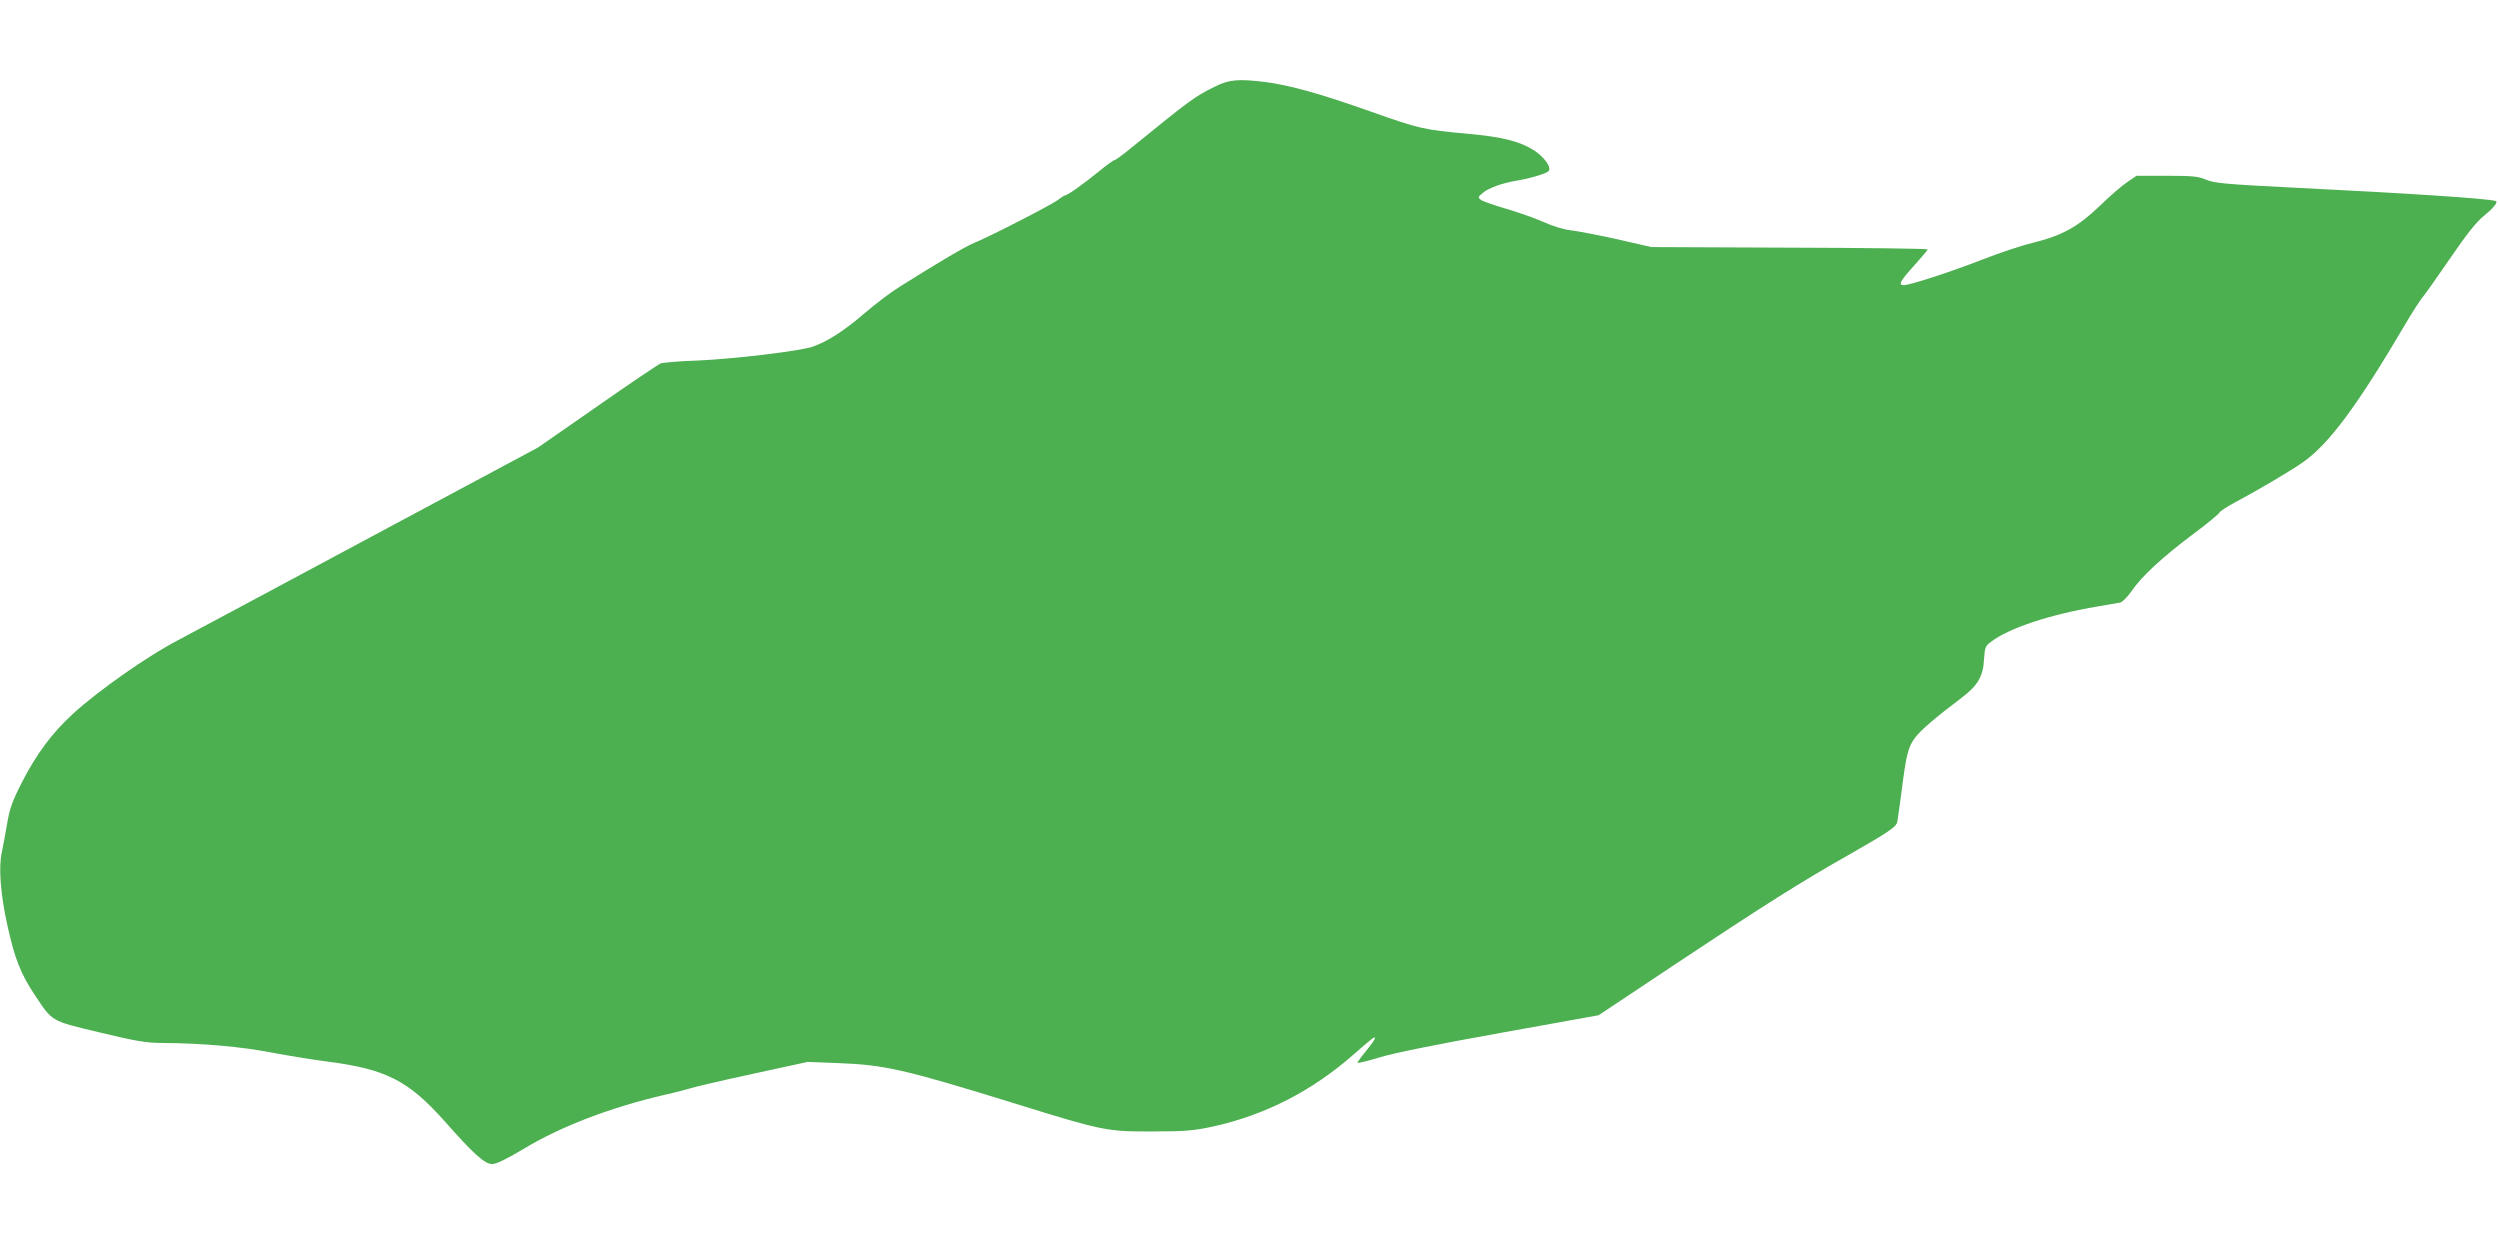
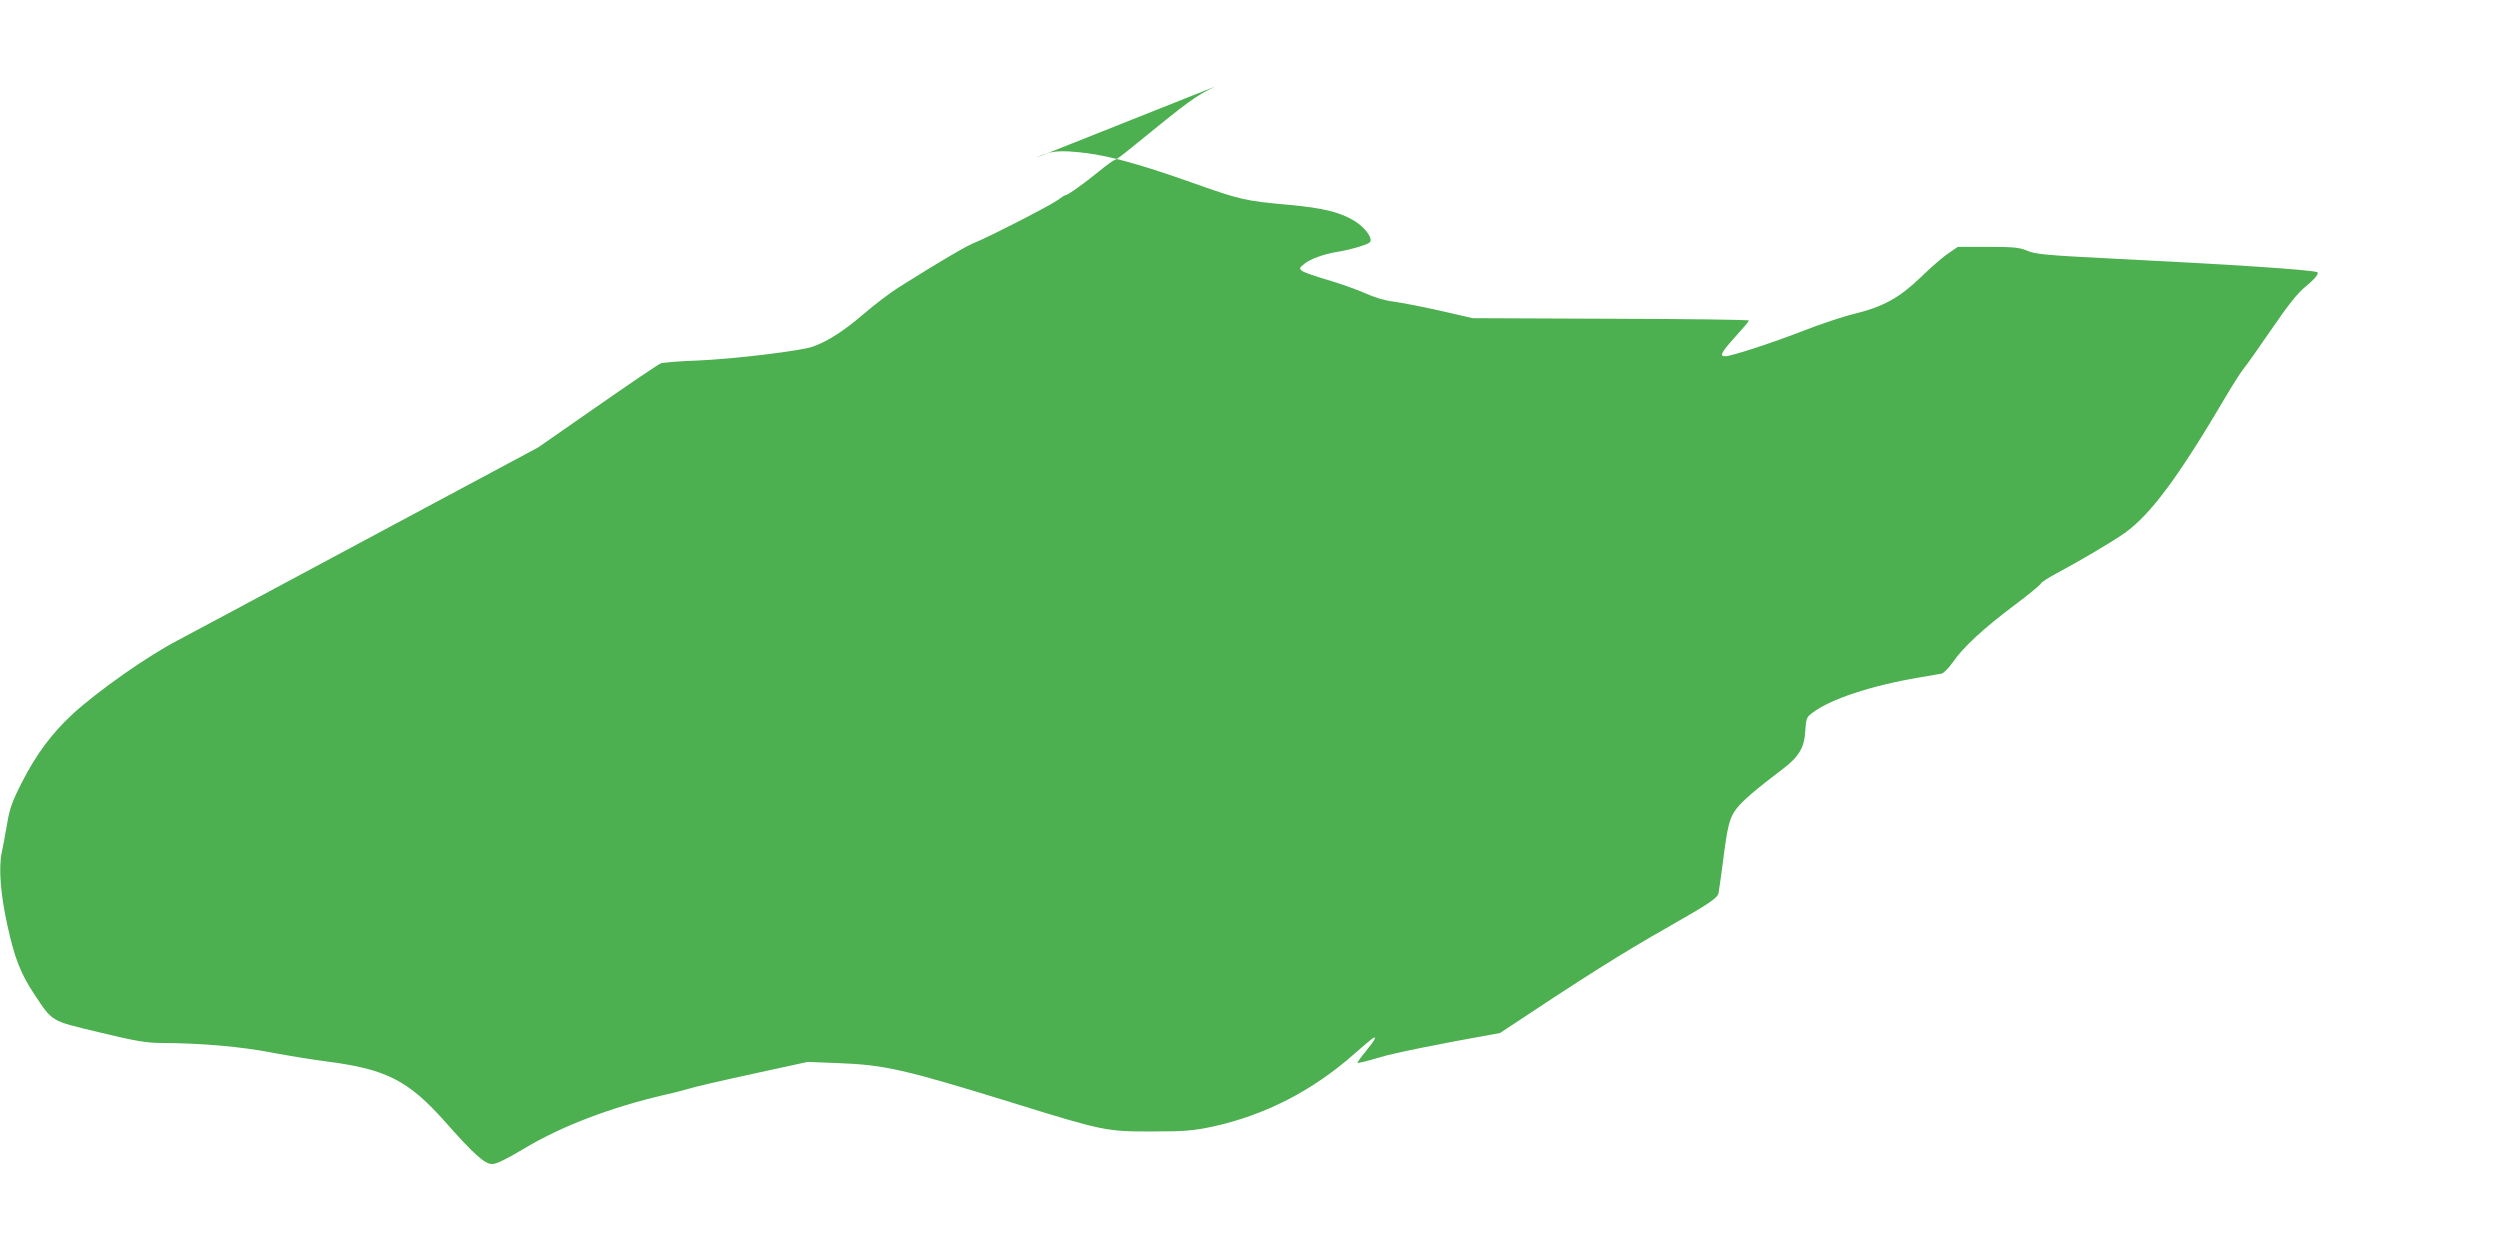
<svg xmlns="http://www.w3.org/2000/svg" version="1.0" width="1280pt" height="640pt" viewBox="0 0 1280 640" preserveAspectRatio="xMidYMid meet">
  <g transform="translate(0,640) scale(0.1,-0.1)" fill="#4caf50" stroke="none">
-     <path d="M6219 5956 c-104 -52 -122 -65 -427 -313 -42 -35 -81 -63 -86 -63 -5 0 -41 -26 -80 -58 -76 -62 -160 -122 -172 -122 -4 0 -21 -11 -38 -24 -36 -27 -358 -192 -427 -219 -43 -17 -184 -100 -384 -226 -44 -27 -125 -89 -180 -136 -102 -88 -187 -143 -264 -170 -63 -22 -402 -63 -591 -71 -91 -3 -175 -10 -188 -15 -12 -5 -159 -104 -325 -220 l-302 -210 -850 -455 c-467 -251 -914 -489 -992 -531 -158 -82 -407 -257 -540 -378 -106 -98 -186 -204 -261 -351 -50 -98 -63 -135 -76 -214 -9 -52 -21 -117 -27 -145 -17 -79 -6 -217 30 -378 36 -163 67 -242 135 -345 97 -146 82 -137 336 -198 187 -45 241 -54 320 -54 202 -1 407 -19 560 -49 85 -16 214 -37 285 -46 301 -39 414 -96 600 -304 150 -170 207 -221 245 -221 21 0 73 25 163 79 191 115 443 211 722 276 55 12 114 28 130 33 17 6 158 39 315 73 l285 62 155 -6 c239 -9 337 -31 900 -205 460 -143 477 -146 715 -145 163 0 206 4 305 25 268 59 510 183 725 373 44 39 86 74 93 79 24 14 11 -10 -33 -64 -25 -30 -45 -58 -45 -61 0 -4 51 8 113 27 70 22 299 68 617 125 l505 91 410 273 c429 285 623 408 865 545 209 119 249 146 254 172 2 13 12 79 21 148 25 201 35 236 71 284 31 40 97 97 237 203 82 62 111 110 115 195 4 63 7 71 36 92 93 71 303 140 546 181 52 9 104 18 116 20 11 3 37 29 58 59 52 76 156 172 313 290 73 54 134 105 137 112 2 6 38 30 78 51 127 68 291 165 353 209 133 96 274 286 520 704 37 63 78 126 90 140 12 14 75 103 140 198 88 128 133 185 176 220 47 38 71 69 57 73 -47 13 -443 39 -1029 68 -357 18 -412 23 -454 41 -40 17 -68 20 -202 20 l-154 0 -47 -32 c-26 -17 -90 -72 -142 -123 -112 -107 -191 -151 -345 -189 -55 -13 -171 -52 -258 -86 -162 -63 -368 -130 -399 -130 -31 0 -20 20 52 100 39 43 70 80 70 83 0 4 -318 8 -707 9 l-708 3 -170 39 c-93 21 -200 41 -236 46 -40 4 -97 21 -145 43 -43 19 -130 50 -192 68 -62 18 -120 38 -130 46 -16 12 -15 15 11 36 29 25 103 51 172 62 68 11 154 37 164 49 16 19 -23 73 -76 107 -74 46 -161 68 -337 84 -230 21 -247 25 -501 115 -257 91 -413 134 -536 150 -140 17 -186 13 -260 -24z" />
+     <path d="M6219 5956 c-104 -52 -122 -65 -427 -313 -42 -35 -81 -63 -86 -63 -5 0 -41 -26 -80 -58 -76 -62 -160 -122 -172 -122 -4 0 -21 -11 -38 -24 -36 -27 -358 -192 -427 -219 -43 -17 -184 -100 -384 -226 -44 -27 -125 -89 -180 -136 -102 -88 -187 -143 -264 -170 -63 -22 -402 -63 -591 -71 -91 -3 -175 -10 -188 -15 -12 -5 -159 -104 -325 -220 l-302 -210 -850 -455 c-467 -251 -914 -489 -992 -531 -158 -82 -407 -257 -540 -378 -106 -98 -186 -204 -261 -351 -50 -98 -63 -135 -76 -214 -9 -52 -21 -117 -27 -145 -17 -79 -6 -217 30 -378 36 -163 67 -242 135 -345 97 -146 82 -137 336 -198 187 -45 241 -54 320 -54 202 -1 407 -19 560 -49 85 -16 214 -37 285 -46 301 -39 414 -96 600 -304 150 -170 207 -221 245 -221 21 0 73 25 163 79 191 115 443 211 722 276 55 12 114 28 130 33 17 6 158 39 315 73 l285 62 155 -6 c239 -9 337 -31 900 -205 460 -143 477 -146 715 -145 163 0 206 4 305 25 268 59 510 183 725 373 44 39 86 74 93 79 24 14 11 -10 -33 -64 -25 -30 -45 -58 -45 -61 0 -4 51 8 113 27 70 22 299 68 617 125 c429 285 623 408 865 545 209 119 249 146 254 172 2 13 12 79 21 148 25 201 35 236 71 284 31 40 97 97 237 203 82 62 111 110 115 195 4 63 7 71 36 92 93 71 303 140 546 181 52 9 104 18 116 20 11 3 37 29 58 59 52 76 156 172 313 290 73 54 134 105 137 112 2 6 38 30 78 51 127 68 291 165 353 209 133 96 274 286 520 704 37 63 78 126 90 140 12 14 75 103 140 198 88 128 133 185 176 220 47 38 71 69 57 73 -47 13 -443 39 -1029 68 -357 18 -412 23 -454 41 -40 17 -68 20 -202 20 l-154 0 -47 -32 c-26 -17 -90 -72 -142 -123 -112 -107 -191 -151 -345 -189 -55 -13 -171 -52 -258 -86 -162 -63 -368 -130 -399 -130 -31 0 -20 20 52 100 39 43 70 80 70 83 0 4 -318 8 -707 9 l-708 3 -170 39 c-93 21 -200 41 -236 46 -40 4 -97 21 -145 43 -43 19 -130 50 -192 68 -62 18 -120 38 -130 46 -16 12 -15 15 11 36 29 25 103 51 172 62 68 11 154 37 164 49 16 19 -23 73 -76 107 -74 46 -161 68 -337 84 -230 21 -247 25 -501 115 -257 91 -413 134 -536 150 -140 17 -186 13 -260 -24z" />
  </g>
</svg>